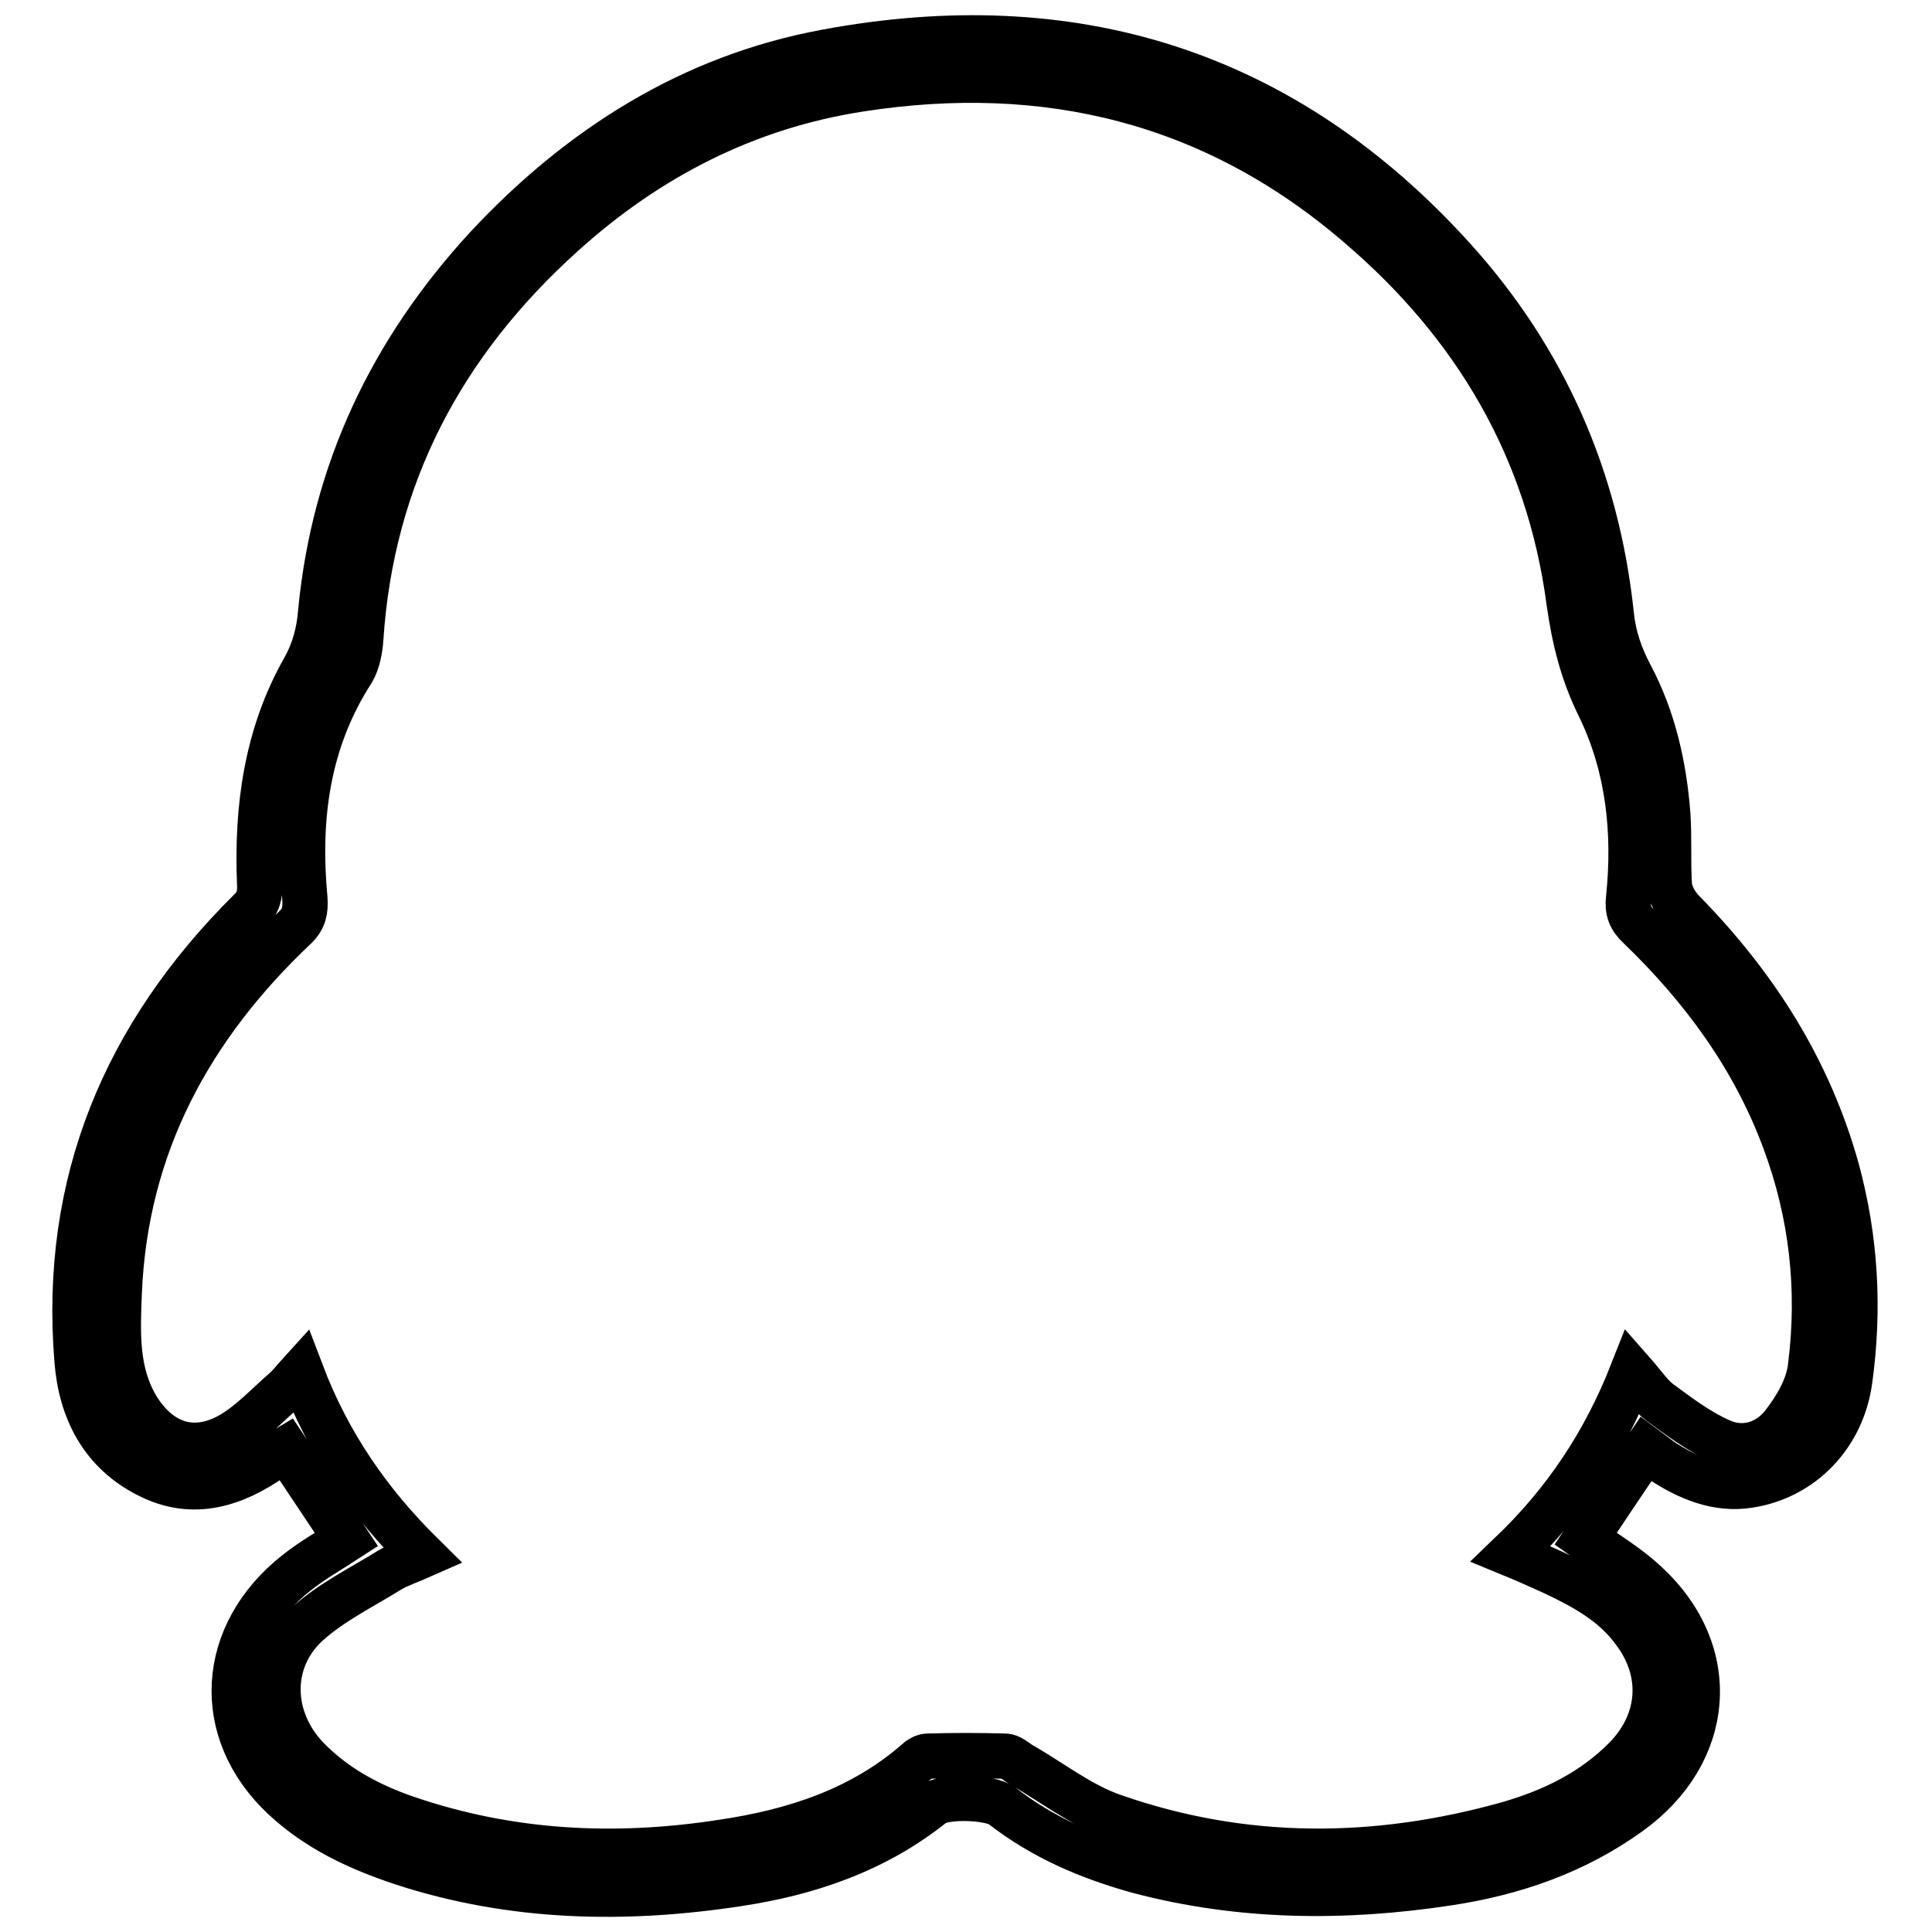
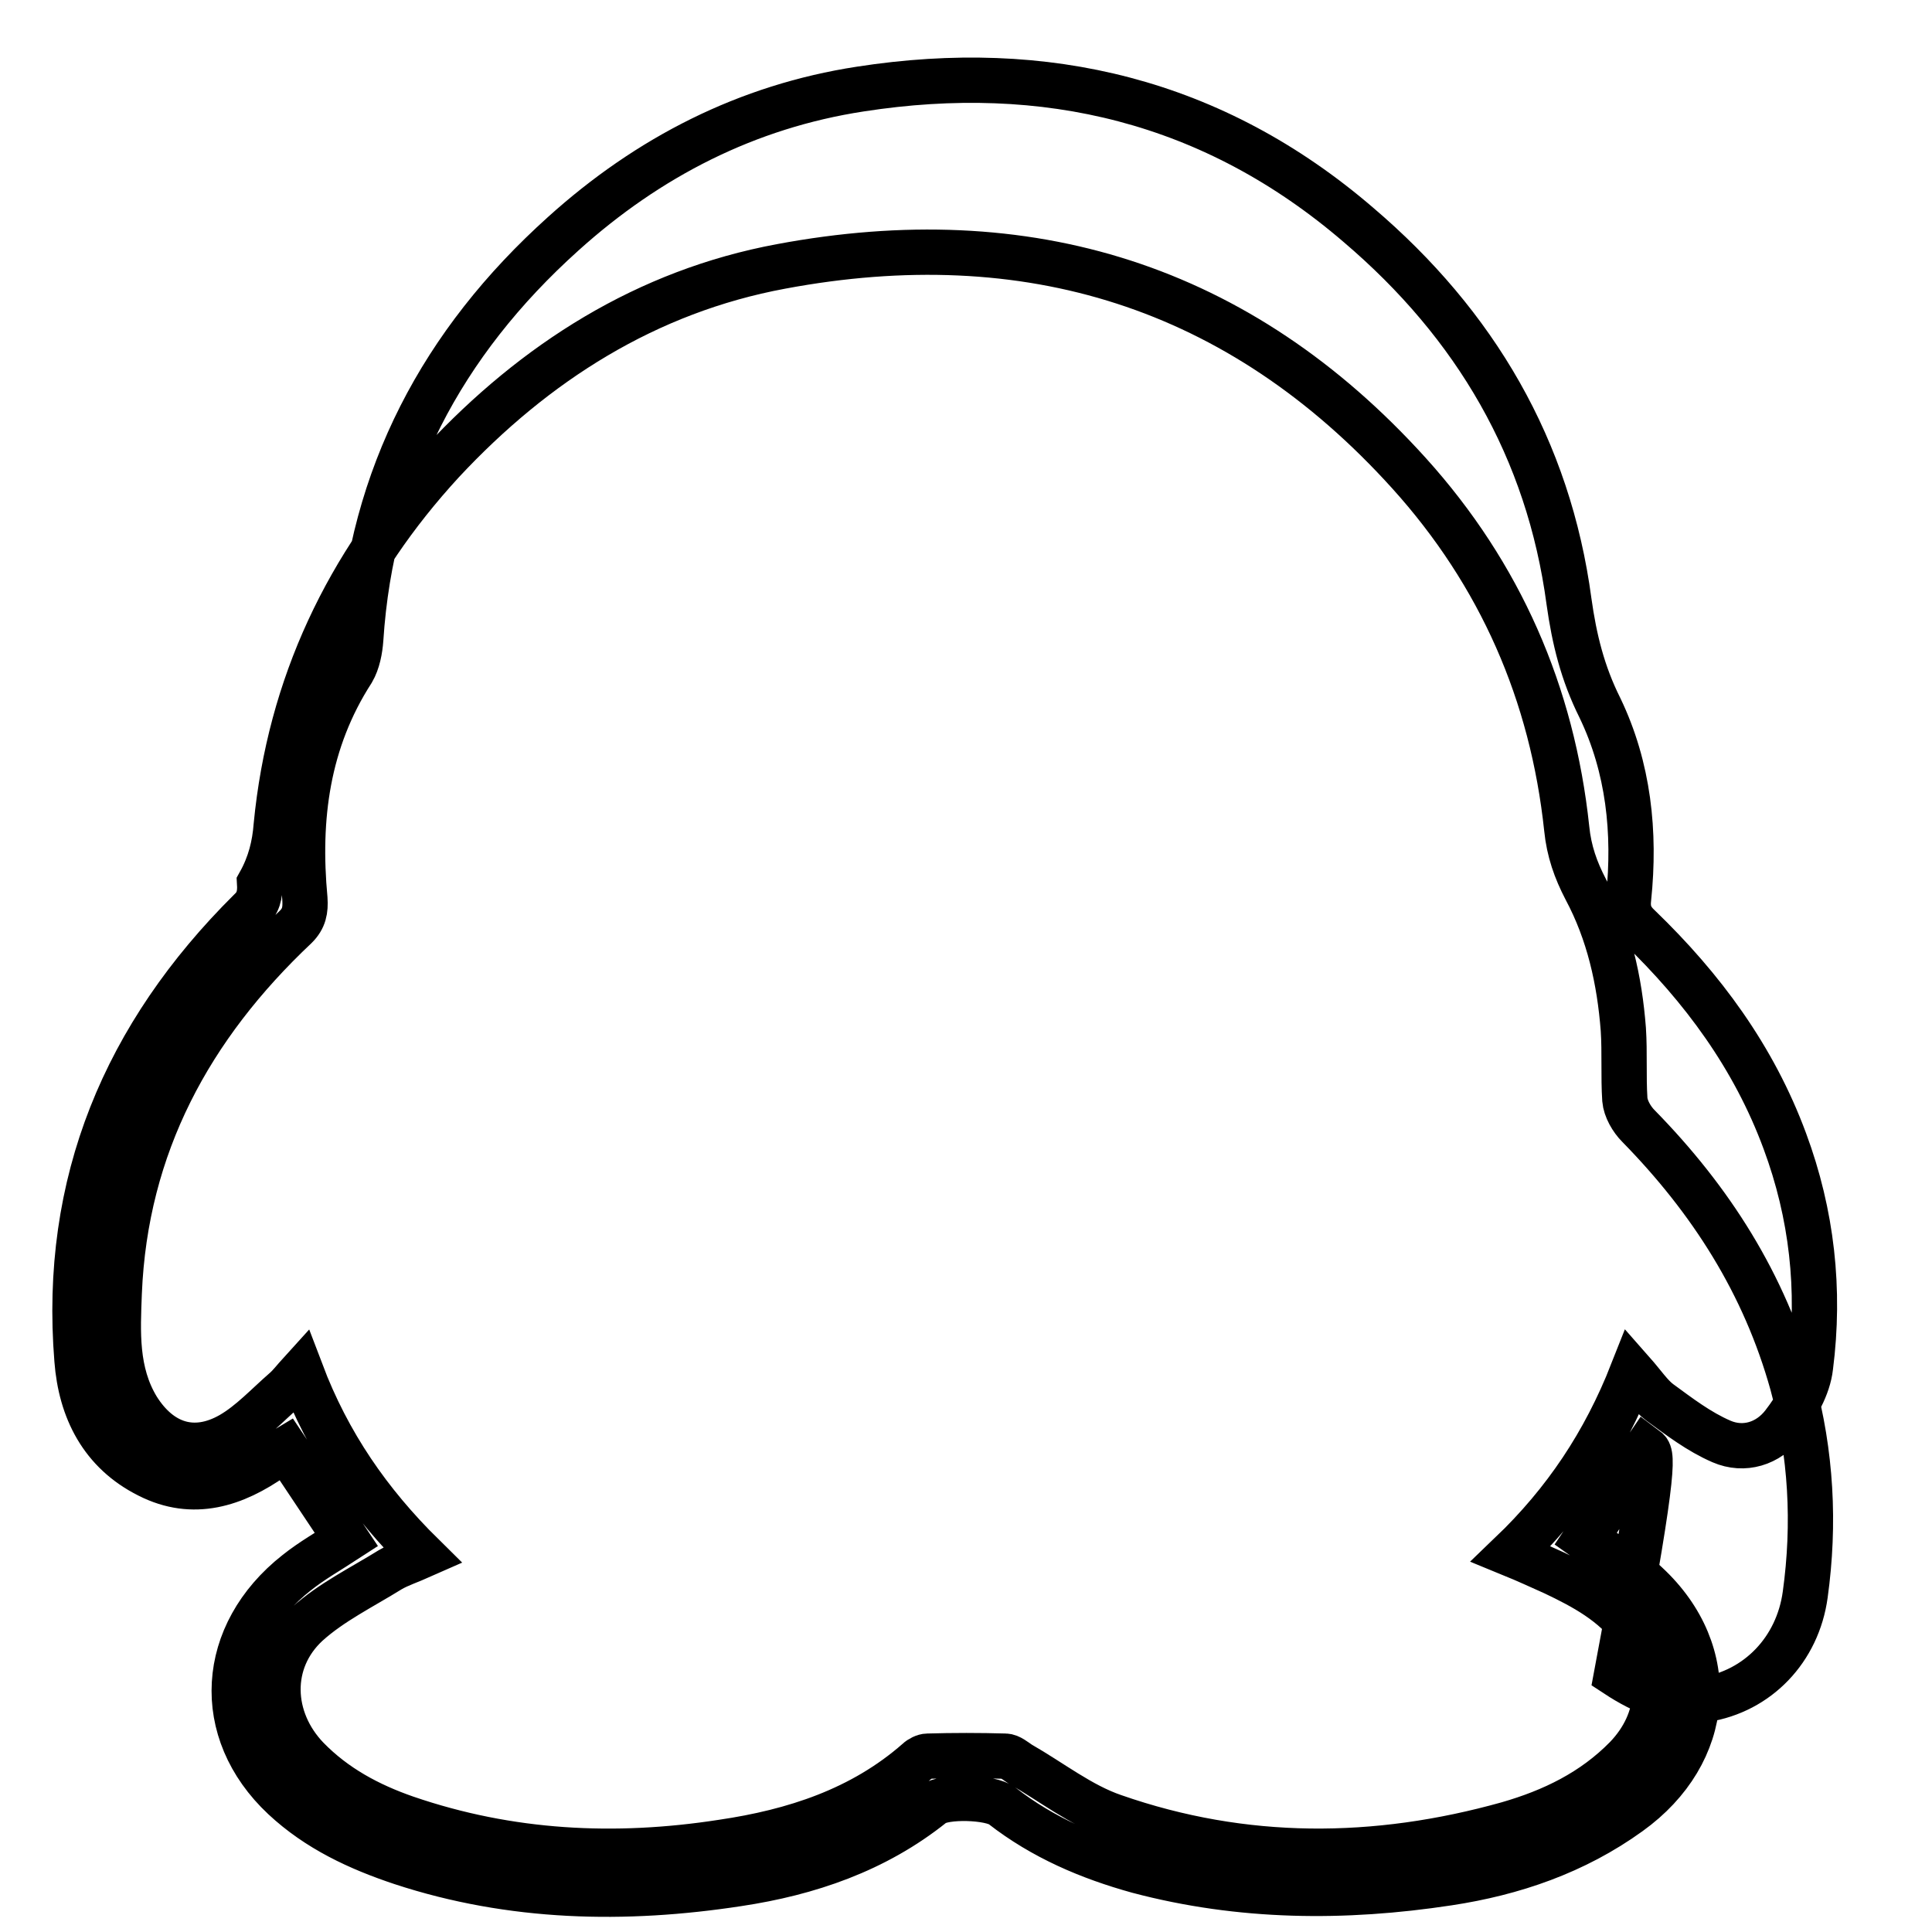
<svg xmlns="http://www.w3.org/2000/svg" version="1.1" x="0px" y="0px" viewBox="0 0 256 256" enable-background="new 0 0 256 256" xml:space="preserve">
  <g>
-     <path stroke-width="6" fill-opacity="0" stroke="#000000" d="M218.1,192c-2.8,4.1-5.4,8-8,11.9c2.8,2,5.7,3.7,8.1,6c9.8,9.1,8.7,22.4-2.3,30.3c-7.2,5.2-15.4,8-24,9.3 c-13.8,2.1-27.5,2-41.1-1.6c-6.5-1.8-12.6-4.4-18-8.6c-1.5-1.2-7.7-1.4-9.2-0.2c-7.6,6.1-16.5,9.1-25.8,10.5c-15,2.3-30,2-44.6-2.8 c-5.7-1.9-11.1-4.4-15.6-8.6c-9.4-8.8-8.6-21.7,1.7-29.8c2-1.6,4.3-2.9,6.6-4.4c-2.6-3.9-5.2-7.8-8-12c-0.5,0.3-1.2,0.7-1.7,1.1 c-5.1,3.6-10.6,5.4-16.5,2.4c-6.2-3.1-9-8.7-9.5-15.3c-1.9-23.5,6.4-43.1,22.9-59.5c1.1-1,1.4-2.1,1.3-3.7 c-0.4-9.9,0.9-19.6,5.9-28.4c1.4-2.5,2-5,2.2-7.6c1.8-18.6,9.4-34.5,22-48.2c12.3-13.2,27.1-22.6,44.9-25.9 c32.6-6.1,60.7,2.5,83.2,27.4c12.1,13.4,19,29.2,20.9,47.1c0.3,3,1.2,5.5,2.5,8c3.1,5.8,4.5,12.1,5,18.6c0.2,3.1,0,6.2,0.2,9.3 c0.1,1.2,0.9,2.6,1.8,3.5c9.6,9.8,16.7,20.9,20.4,34.2c2.5,9.2,3,18.5,1.7,27.9c-1,7.3-6.3,12.8-13.3,13.9c-4.3,0.7-8.2-1-11.7-3.3 C219.6,193.1,218.9,192.6,218.1,192z M216.3,181.8c1.5,1.7,2.4,3.1,3.6,4c2.6,1.9,5.2,3.9,8.2,5.2c3,1.3,6.2,0.3,8.2-2.3 c1.7-2.2,3.3-4.9,3.6-7.6c1.3-10.2,0.2-20.2-3.4-29.9c-4.1-11.1-10.9-20.3-19.3-28.4c-1.2-1.1-1.6-2.2-1.4-3.8 c0.9-8.7,0-17.3-3.8-25.2c-2.3-4.6-3.4-9.1-4.1-14.1c-2.7-20.2-12.4-36.7-27.9-49.9C160.8,13.3,138.5,8,114,11.8 c-15,2.3-28.1,9-39.4,19.2c-16,14.4-25.4,32.1-26.8,53.7c-0.1,1.4-0.4,3-1.1,4.2c-6,9.3-7.3,19.5-6.3,30.2c0.1,1.5-0.1,2.6-1.2,3.7 c-14,13.2-22.6,29-23.4,48.5c-0.2,5.2-0.5,10.5,2.4,15.3c3,4.8,7.5,6.3,12.4,3.5c2.6-1.5,4.8-3.9,7.1-5.9c0.7-0.6,1.2-1.3,2.2-2.4 c3.6,9.5,9,17.3,16.1,24.3c-1.8,0.8-3.1,1.2-4.3,1.9c-3.7,2.3-7.8,4.3-11,7.2c-5.3,4.9-5,12.6,0,17.8c3.7,3.8,8.2,6.2,13.1,7.9 c13.7,4.7,27.7,5.4,41.9,3.2c9.5-1.4,18.5-4.3,25.9-10.8c0.3-0.3,0.9-0.6,1.3-0.6c3.4-0.1,6.9-0.1,10.3,0c0.6,0,1.3,0.6,1.9,1 c4.2,2.4,8.1,5.5,12.5,7c17.2,6,34.7,5.9,52.2,1c5.9-1.7,11.3-4.3,15.7-8.8c4.7-4.9,5.1-11.4,1-16.8c-2.7-3.7-6.6-5.8-10.6-7.7 c-1.8-0.8-3.5-1.6-5.7-2.5C207.4,199,212.6,191.2,216.3,181.8z" />
+     <path stroke-width="6" fill-opacity="0" stroke="#000000" d="M218.1,192c-2.8,4.1-5.4,8-8,11.9c2.8,2,5.7,3.7,8.1,6c9.8,9.1,8.7,22.4-2.3,30.3c-7.2,5.2-15.4,8-24,9.3 c-13.8,2.1-27.5,2-41.1-1.6c-6.5-1.8-12.6-4.4-18-8.6c-1.5-1.2-7.7-1.4-9.2-0.2c-7.6,6.1-16.5,9.1-25.8,10.5c-15,2.3-30,2-44.6-2.8 c-5.7-1.9-11.1-4.4-15.6-8.6c-9.4-8.8-8.6-21.7,1.7-29.8c2-1.6,4.3-2.9,6.6-4.4c-2.6-3.9-5.2-7.8-8-12c-0.5,0.3-1.2,0.7-1.7,1.1 c-5.1,3.6-10.6,5.4-16.5,2.4c-6.2-3.1-9-8.7-9.5-15.3c-1.9-23.5,6.4-43.1,22.9-59.5c1.1-1,1.4-2.1,1.3-3.7 c1.4-2.5,2-5,2.2-7.6c1.8-18.6,9.4-34.5,22-48.2c12.3-13.2,27.1-22.6,44.9-25.9 c32.6-6.1,60.7,2.5,83.2,27.4c12.1,13.4,19,29.2,20.9,47.1c0.3,3,1.2,5.5,2.5,8c3.1,5.8,4.5,12.1,5,18.6c0.2,3.1,0,6.2,0.2,9.3 c0.1,1.2,0.9,2.6,1.8,3.5c9.6,9.8,16.7,20.9,20.4,34.2c2.5,9.2,3,18.5,1.7,27.9c-1,7.3-6.3,12.8-13.3,13.9c-4.3,0.7-8.2-1-11.7-3.3 C219.6,193.1,218.9,192.6,218.1,192z M216.3,181.8c1.5,1.7,2.4,3.1,3.6,4c2.6,1.9,5.2,3.9,8.2,5.2c3,1.3,6.2,0.3,8.2-2.3 c1.7-2.2,3.3-4.9,3.6-7.6c1.3-10.2,0.2-20.2-3.4-29.9c-4.1-11.1-10.9-20.3-19.3-28.4c-1.2-1.1-1.6-2.2-1.4-3.8 c0.9-8.7,0-17.3-3.8-25.2c-2.3-4.6-3.4-9.1-4.1-14.1c-2.7-20.2-12.4-36.7-27.9-49.9C160.8,13.3,138.5,8,114,11.8 c-15,2.3-28.1,9-39.4,19.2c-16,14.4-25.4,32.1-26.8,53.7c-0.1,1.4-0.4,3-1.1,4.2c-6,9.3-7.3,19.5-6.3,30.2c0.1,1.5-0.1,2.6-1.2,3.7 c-14,13.2-22.6,29-23.4,48.5c-0.2,5.2-0.5,10.5,2.4,15.3c3,4.8,7.5,6.3,12.4,3.5c2.6-1.5,4.8-3.9,7.1-5.9c0.7-0.6,1.2-1.3,2.2-2.4 c3.6,9.5,9,17.3,16.1,24.3c-1.8,0.8-3.1,1.2-4.3,1.9c-3.7,2.3-7.8,4.3-11,7.2c-5.3,4.9-5,12.6,0,17.8c3.7,3.8,8.2,6.2,13.1,7.9 c13.7,4.7,27.7,5.4,41.9,3.2c9.5-1.4,18.5-4.3,25.9-10.8c0.3-0.3,0.9-0.6,1.3-0.6c3.4-0.1,6.9-0.1,10.3,0c0.6,0,1.3,0.6,1.9,1 c4.2,2.4,8.1,5.5,12.5,7c17.2,6,34.7,5.9,52.2,1c5.9-1.7,11.3-4.3,15.7-8.8c4.7-4.9,5.1-11.4,1-16.8c-2.7-3.7-6.6-5.8-10.6-7.7 c-1.8-0.8-3.5-1.6-5.7-2.5C207.4,199,212.6,191.2,216.3,181.8z" />
  </g>
</svg>